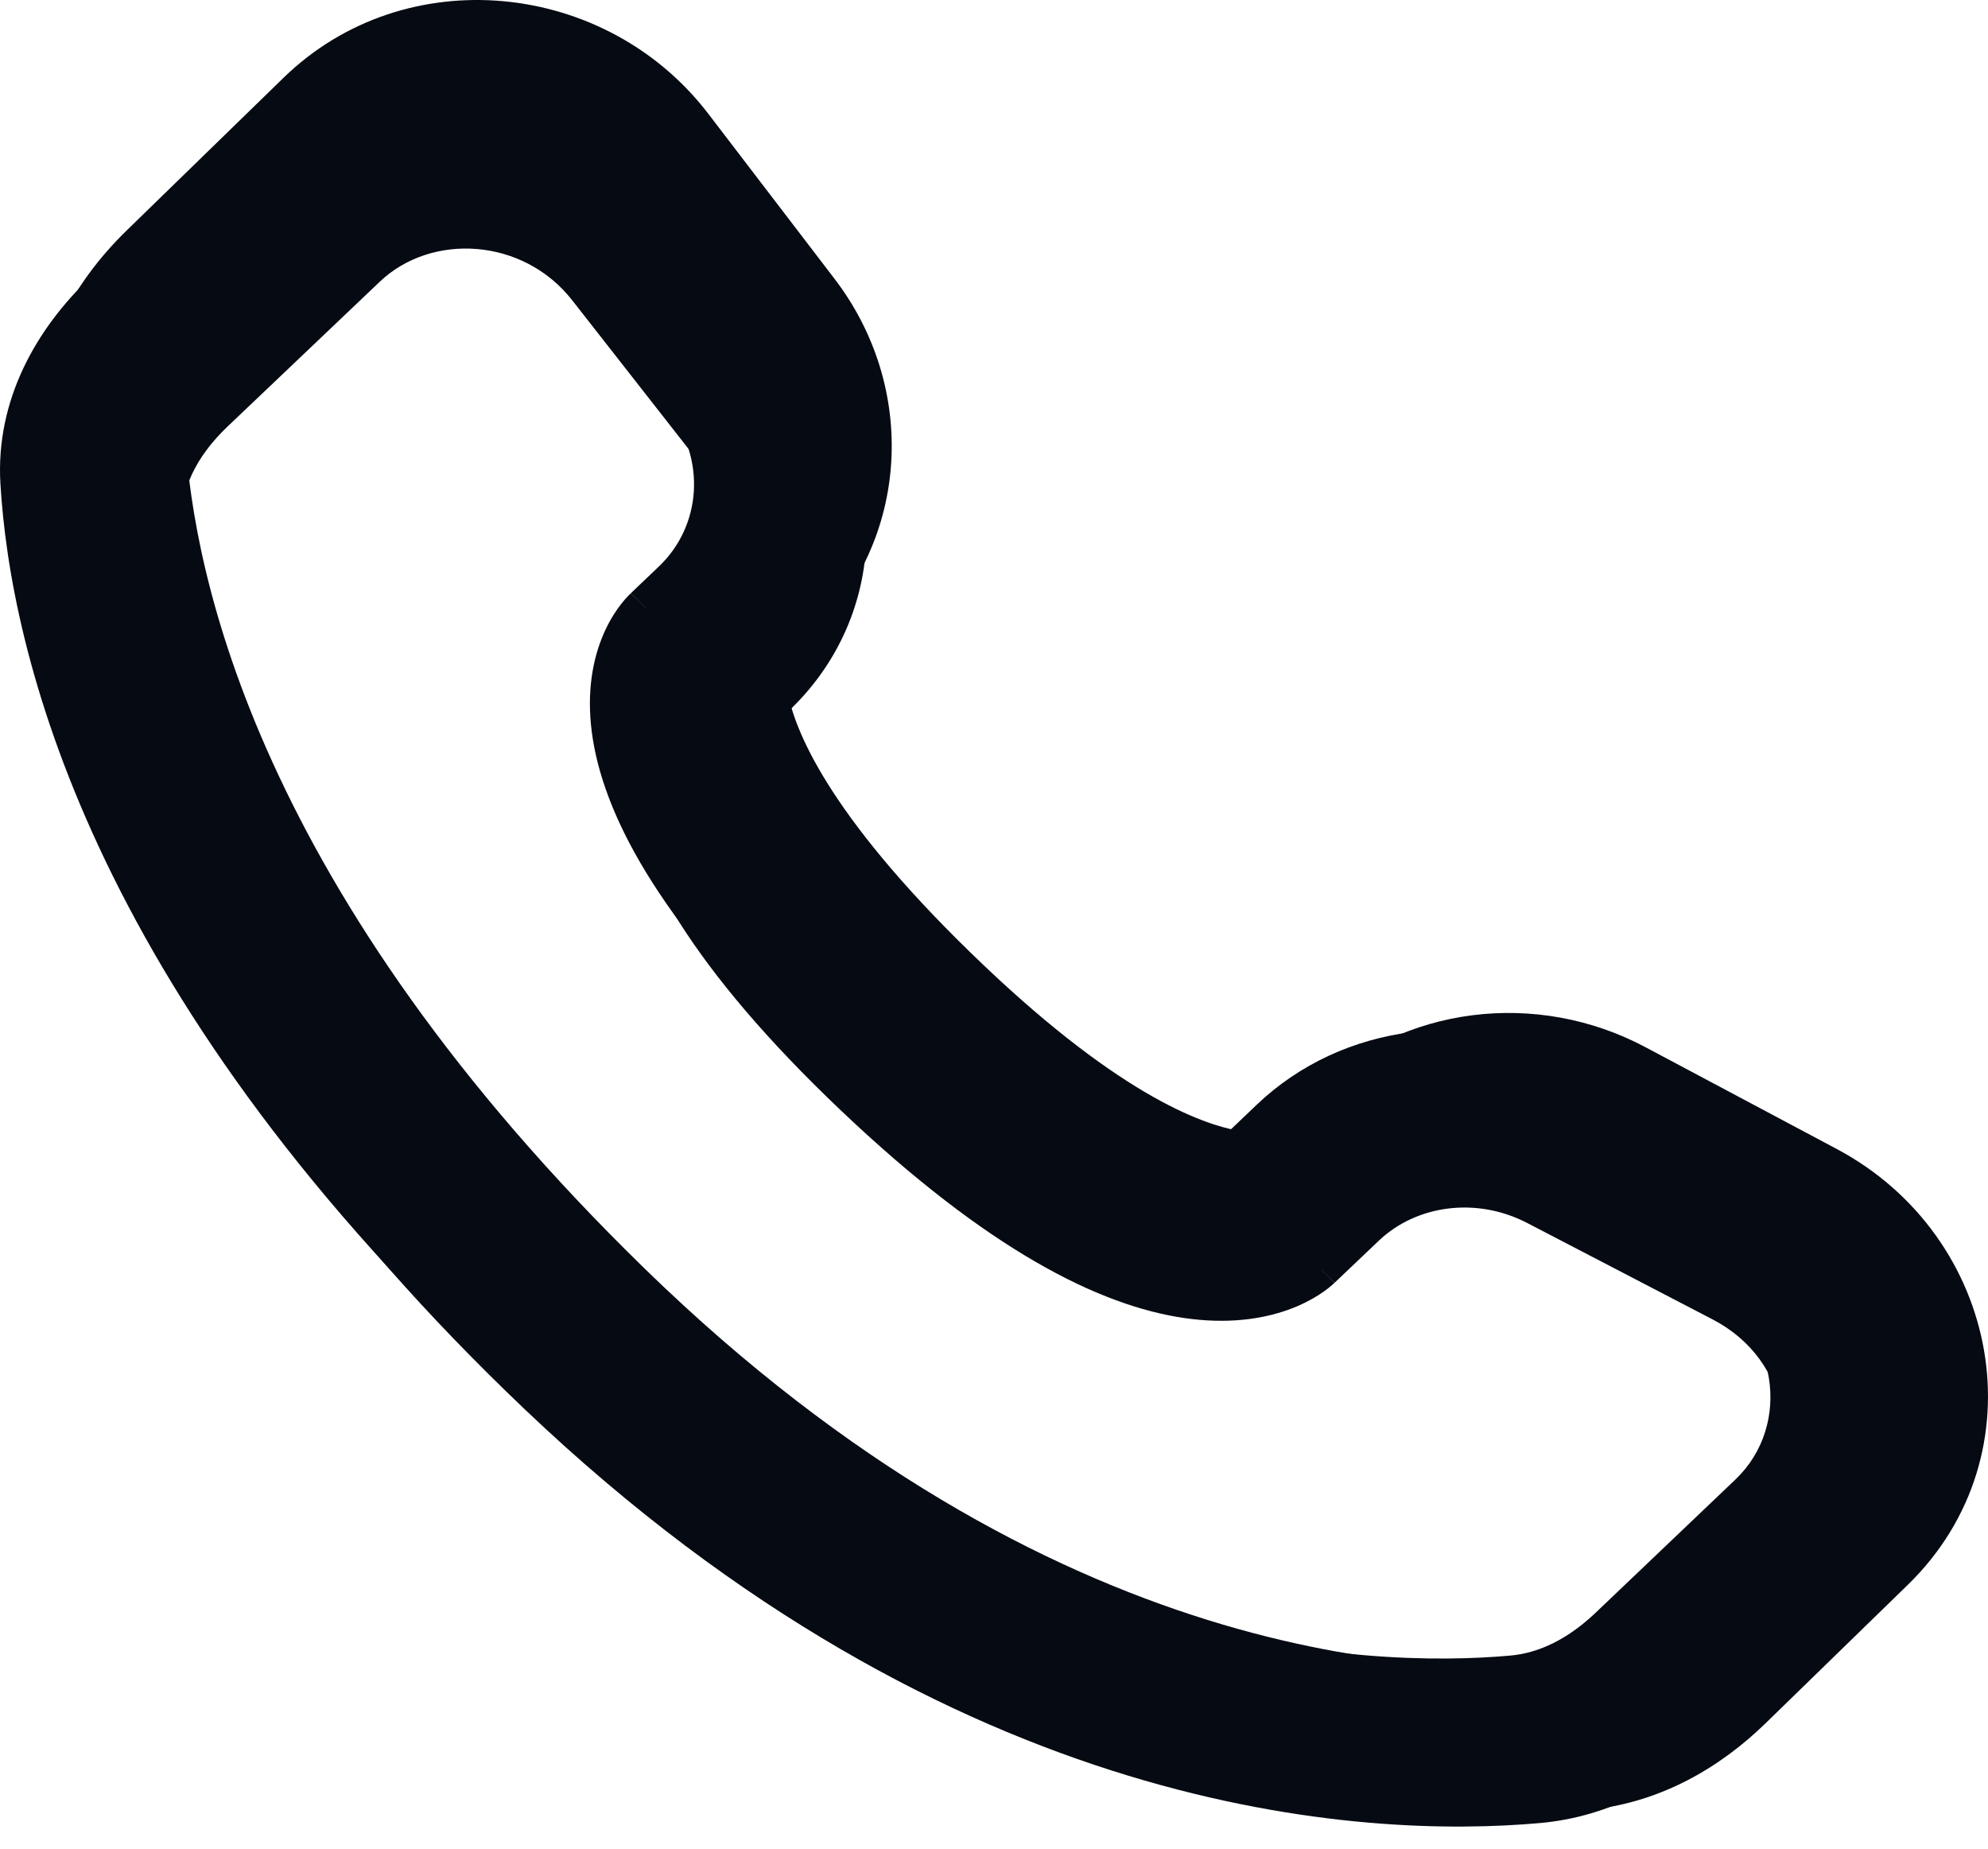
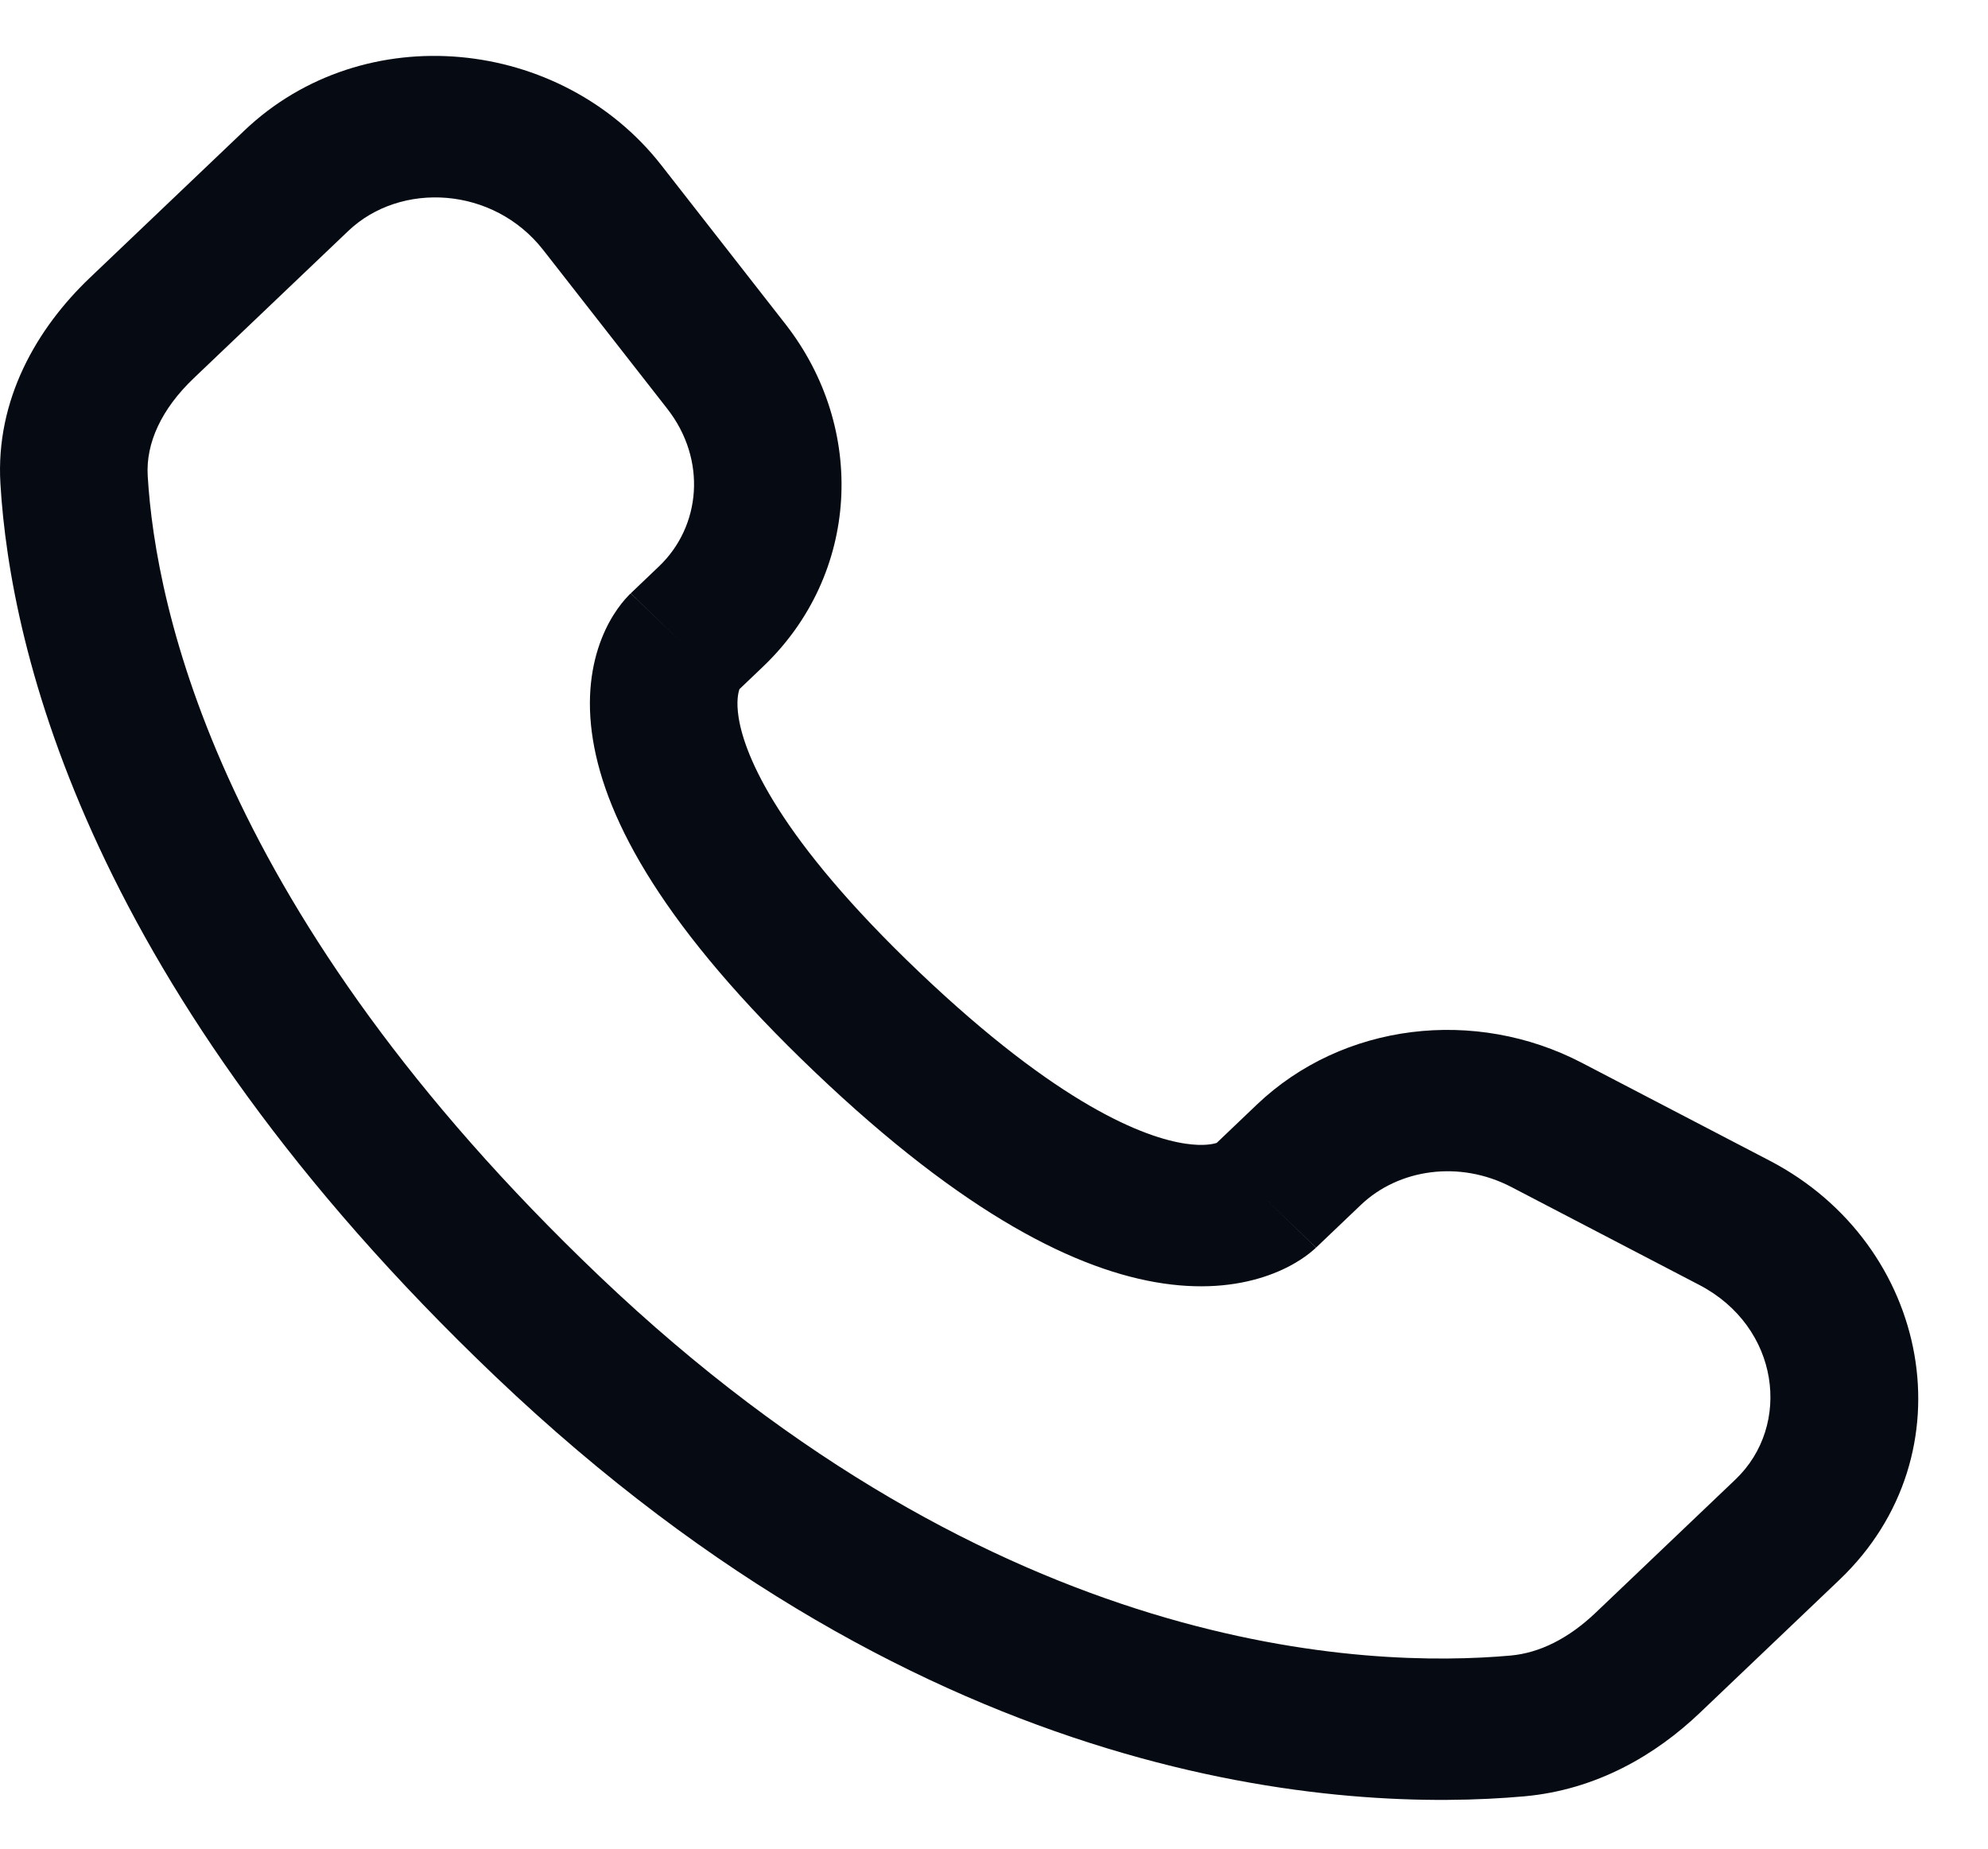
<svg xmlns="http://www.w3.org/2000/svg" width="57" height="53" viewBox="0 0 57 53" fill="none">
-   <path fill-rule="evenodd" clip-rule="evenodd" d="M7.95 5.243C11.337 2.022 16.913 2.596 19.749 6.219L23.258 10.702C25.565 13.65 25.362 17.771 22.622 20.376L21.958 21.008C21.929 21.089 21.859 21.342 21.937 21.823C22.113 22.908 23.06 25.208 27.034 28.988C31.007 32.767 33.429 33.672 34.579 33.841C35.1 33.917 35.373 33.846 35.457 33.818L36.592 32.738C39.027 30.422 42.769 29.989 45.784 31.557L51.099 34.321C55.651 36.688 56.801 42.606 53.072 46.152L49.12 49.911C47.874 51.096 46.2 52.083 44.156 52.266C39.123 52.715 27.387 52.142 15.055 40.413C3.543 29.464 1.333 19.915 1.054 15.21C0.912 12.832 2.088 10.819 3.583 9.397L7.95 5.243ZM16.408 8.611C14.999 6.81 12.372 6.667 10.892 8.074L6.525 12.228C5.607 13.101 5.166 14.063 5.22 14.984C5.443 18.722 7.227 27.338 17.998 37.583C29.298 48.33 39.735 48.651 43.769 48.291C44.593 48.217 45.412 47.808 46.177 47.081L50.129 43.321C51.736 41.794 51.382 39.011 49.106 37.828L43.791 35.064C42.323 34.301 40.603 34.553 39.535 35.569L38.268 36.774L36.797 35.359C38.268 36.774 38.266 36.776 38.264 36.778L38.26 36.782L38.251 36.79L38.233 36.806L38.192 36.843C38.163 36.868 38.13 36.896 38.092 36.926C38.016 36.986 37.923 37.054 37.812 37.125C37.589 37.267 37.295 37.423 36.926 37.554C36.172 37.823 35.178 37.967 33.946 37.786C31.535 37.433 28.34 35.86 24.092 31.819C19.845 27.78 18.186 24.738 17.813 22.436C17.622 21.258 17.774 20.307 18.058 19.586C18.198 19.232 18.362 18.951 18.512 18.738C18.587 18.633 18.659 18.544 18.722 18.472C18.753 18.436 18.783 18.404 18.81 18.376L18.848 18.337L18.866 18.32L18.874 18.312L18.878 18.308C18.88 18.306 18.882 18.304 20.353 19.72L18.882 18.304L19.68 17.545C20.872 16.411 21.039 14.528 19.917 13.094L16.408 8.611Z" fill="#060B13" />
  <path fill-rule="evenodd" clip-rule="evenodd" d="M7.002 3.747C10.435 0.476 16.088 1.058 18.963 4.738L22.519 9.29C24.858 12.285 24.652 16.469 21.875 19.115L21.202 19.757C21.173 19.839 21.101 20.096 21.18 20.585C21.359 21.686 22.319 24.022 26.347 27.861C30.375 31.699 32.83 32.618 33.995 32.789C34.524 32.867 34.8 32.794 34.886 32.766L36.036 31.669C38.505 29.317 42.298 28.878 45.354 30.47L50.742 33.277C55.356 35.68 56.522 41.69 52.741 45.292L48.735 49.109C47.473 50.312 45.775 51.315 43.703 51.5C38.601 51.956 26.705 51.374 14.205 39.464C2.535 28.344 0.295 18.647 0.012 13.869C-0.132 11.453 1.06 9.409 2.575 7.965L7.002 3.747ZM15.576 7.168C14.148 5.339 11.484 5.193 9.985 6.622L5.558 10.84C4.628 11.726 4.18 12.704 4.235 13.639C4.46 17.435 6.269 26.185 17.188 36.589C28.642 47.503 39.222 47.829 43.311 47.464C44.146 47.389 44.977 46.973 45.752 46.234L49.758 42.417C51.387 40.865 51.028 38.04 48.721 36.838L43.333 34.031C41.845 33.256 40.102 33.512 39.019 34.544L37.735 35.768L36.243 34.33C37.735 35.768 37.733 35.77 37.731 35.772L37.726 35.776L37.718 35.784L37.699 35.801L37.658 35.837C37.629 35.863 37.594 35.892 37.556 35.922C37.48 35.983 37.386 36.052 37.273 36.124C37.047 36.269 36.749 36.427 36.374 36.56C35.61 36.833 34.603 36.98 33.354 36.796C30.91 36.437 27.671 34.84 23.365 30.736C19.059 26.634 17.379 23.545 17 21.206C16.806 20.011 16.961 19.045 17.249 18.312C17.39 17.953 17.556 17.668 17.709 17.452C17.785 17.344 17.858 17.254 17.922 17.181C17.953 17.145 17.983 17.112 18.011 17.084L18.049 17.044L18.067 17.027L18.076 17.019L18.08 17.015C18.082 17.013 18.084 17.011 19.575 18.448L18.084 17.011L18.892 16.24C20.102 15.088 20.271 13.177 19.133 11.72L15.576 7.168Z" fill="#060B13" />
-   <path fill-rule="evenodd" clip-rule="evenodd" d="M8.129 2.23C11.625 -1.172 17.381 -0.566 20.308 3.261L23.929 7.995C26.311 11.109 26.1 15.461 23.273 18.213L22.587 18.88C22.558 18.965 22.485 19.233 22.566 19.742C22.747 20.887 23.724 23.317 27.826 27.309C31.927 31.3 34.427 32.256 35.614 32.434C36.151 32.514 36.433 32.439 36.52 32.409L37.691 31.269C40.205 28.823 44.067 28.366 47.178 30.022L52.664 32.941C57.362 35.441 58.549 41.691 54.7 45.437L50.621 49.407C49.336 50.658 47.607 51.701 45.498 51.893C40.303 52.367 28.19 51.763 15.463 39.376C3.581 27.811 1.3 17.726 1.012 12.757C0.866 10.245 2.079 8.119 3.622 6.617L8.129 2.23ZM16.86 5.787C15.405 3.885 12.693 3.734 11.166 5.22L6.659 9.607C5.712 10.529 5.256 11.545 5.312 12.518C5.542 16.466 7.383 25.566 18.5 36.386C30.163 47.737 40.935 48.075 45.098 47.695C45.949 47.618 46.795 47.185 47.584 46.417L51.663 42.447C53.322 40.833 52.956 37.895 50.607 36.645L45.121 33.726C43.606 32.92 41.831 33.186 40.728 34.259L39.421 35.532L37.902 34.037C39.421 35.532 39.419 35.534 39.417 35.536L39.412 35.54L39.404 35.548L39.385 35.566L39.343 35.604C39.313 35.631 39.278 35.661 39.239 35.692C39.161 35.756 39.065 35.827 38.951 35.902C38.721 36.053 38.417 36.217 38.035 36.356C37.258 36.64 36.232 36.792 34.961 36.601C32.471 36.227 29.174 34.566 24.789 30.299C20.406 26.033 18.695 22.82 18.309 20.388C18.112 19.144 18.269 18.14 18.562 17.378C18.706 17.005 18.875 16.708 19.031 16.483C19.108 16.371 19.182 16.278 19.247 16.202C19.28 16.164 19.31 16.13 19.338 16.101L19.378 16.06L19.396 16.041L19.404 16.033L19.408 16.029C19.41 16.027 19.412 16.025 20.931 17.52L19.412 16.025L20.236 15.223C21.467 14.025 21.639 12.037 20.481 10.522L16.86 5.787Z" fill="#060B13" />
</svg>